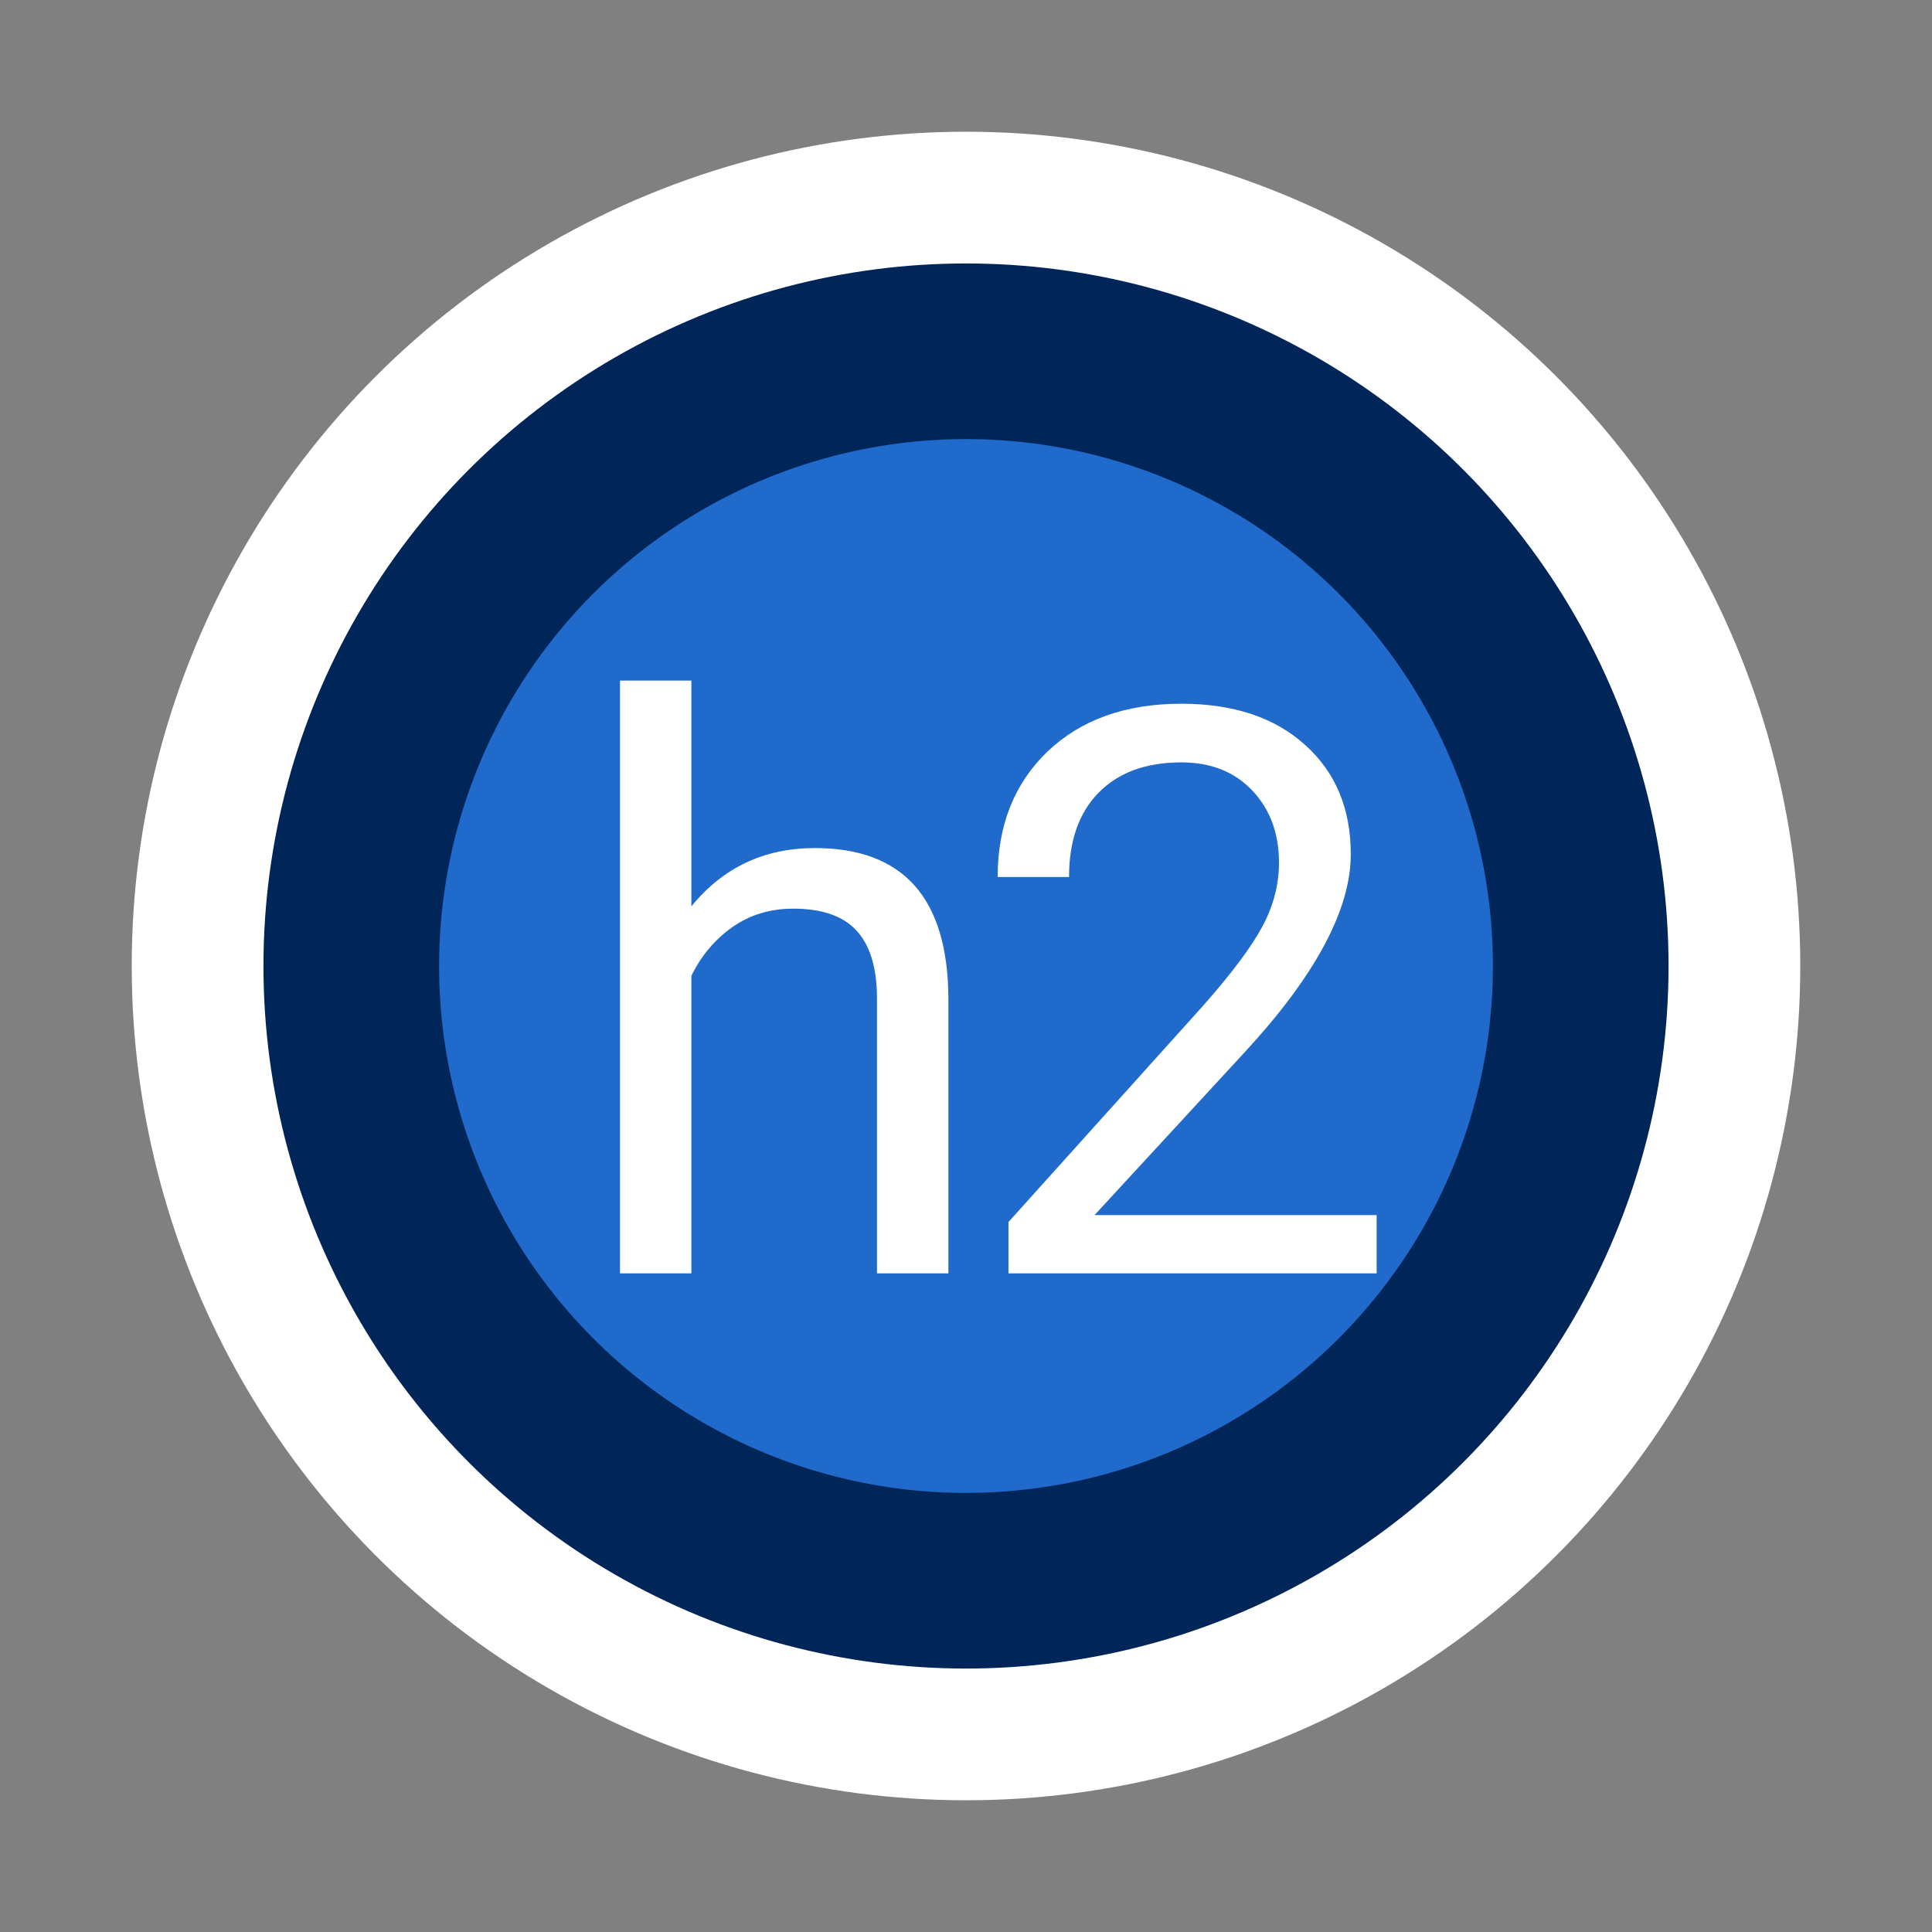
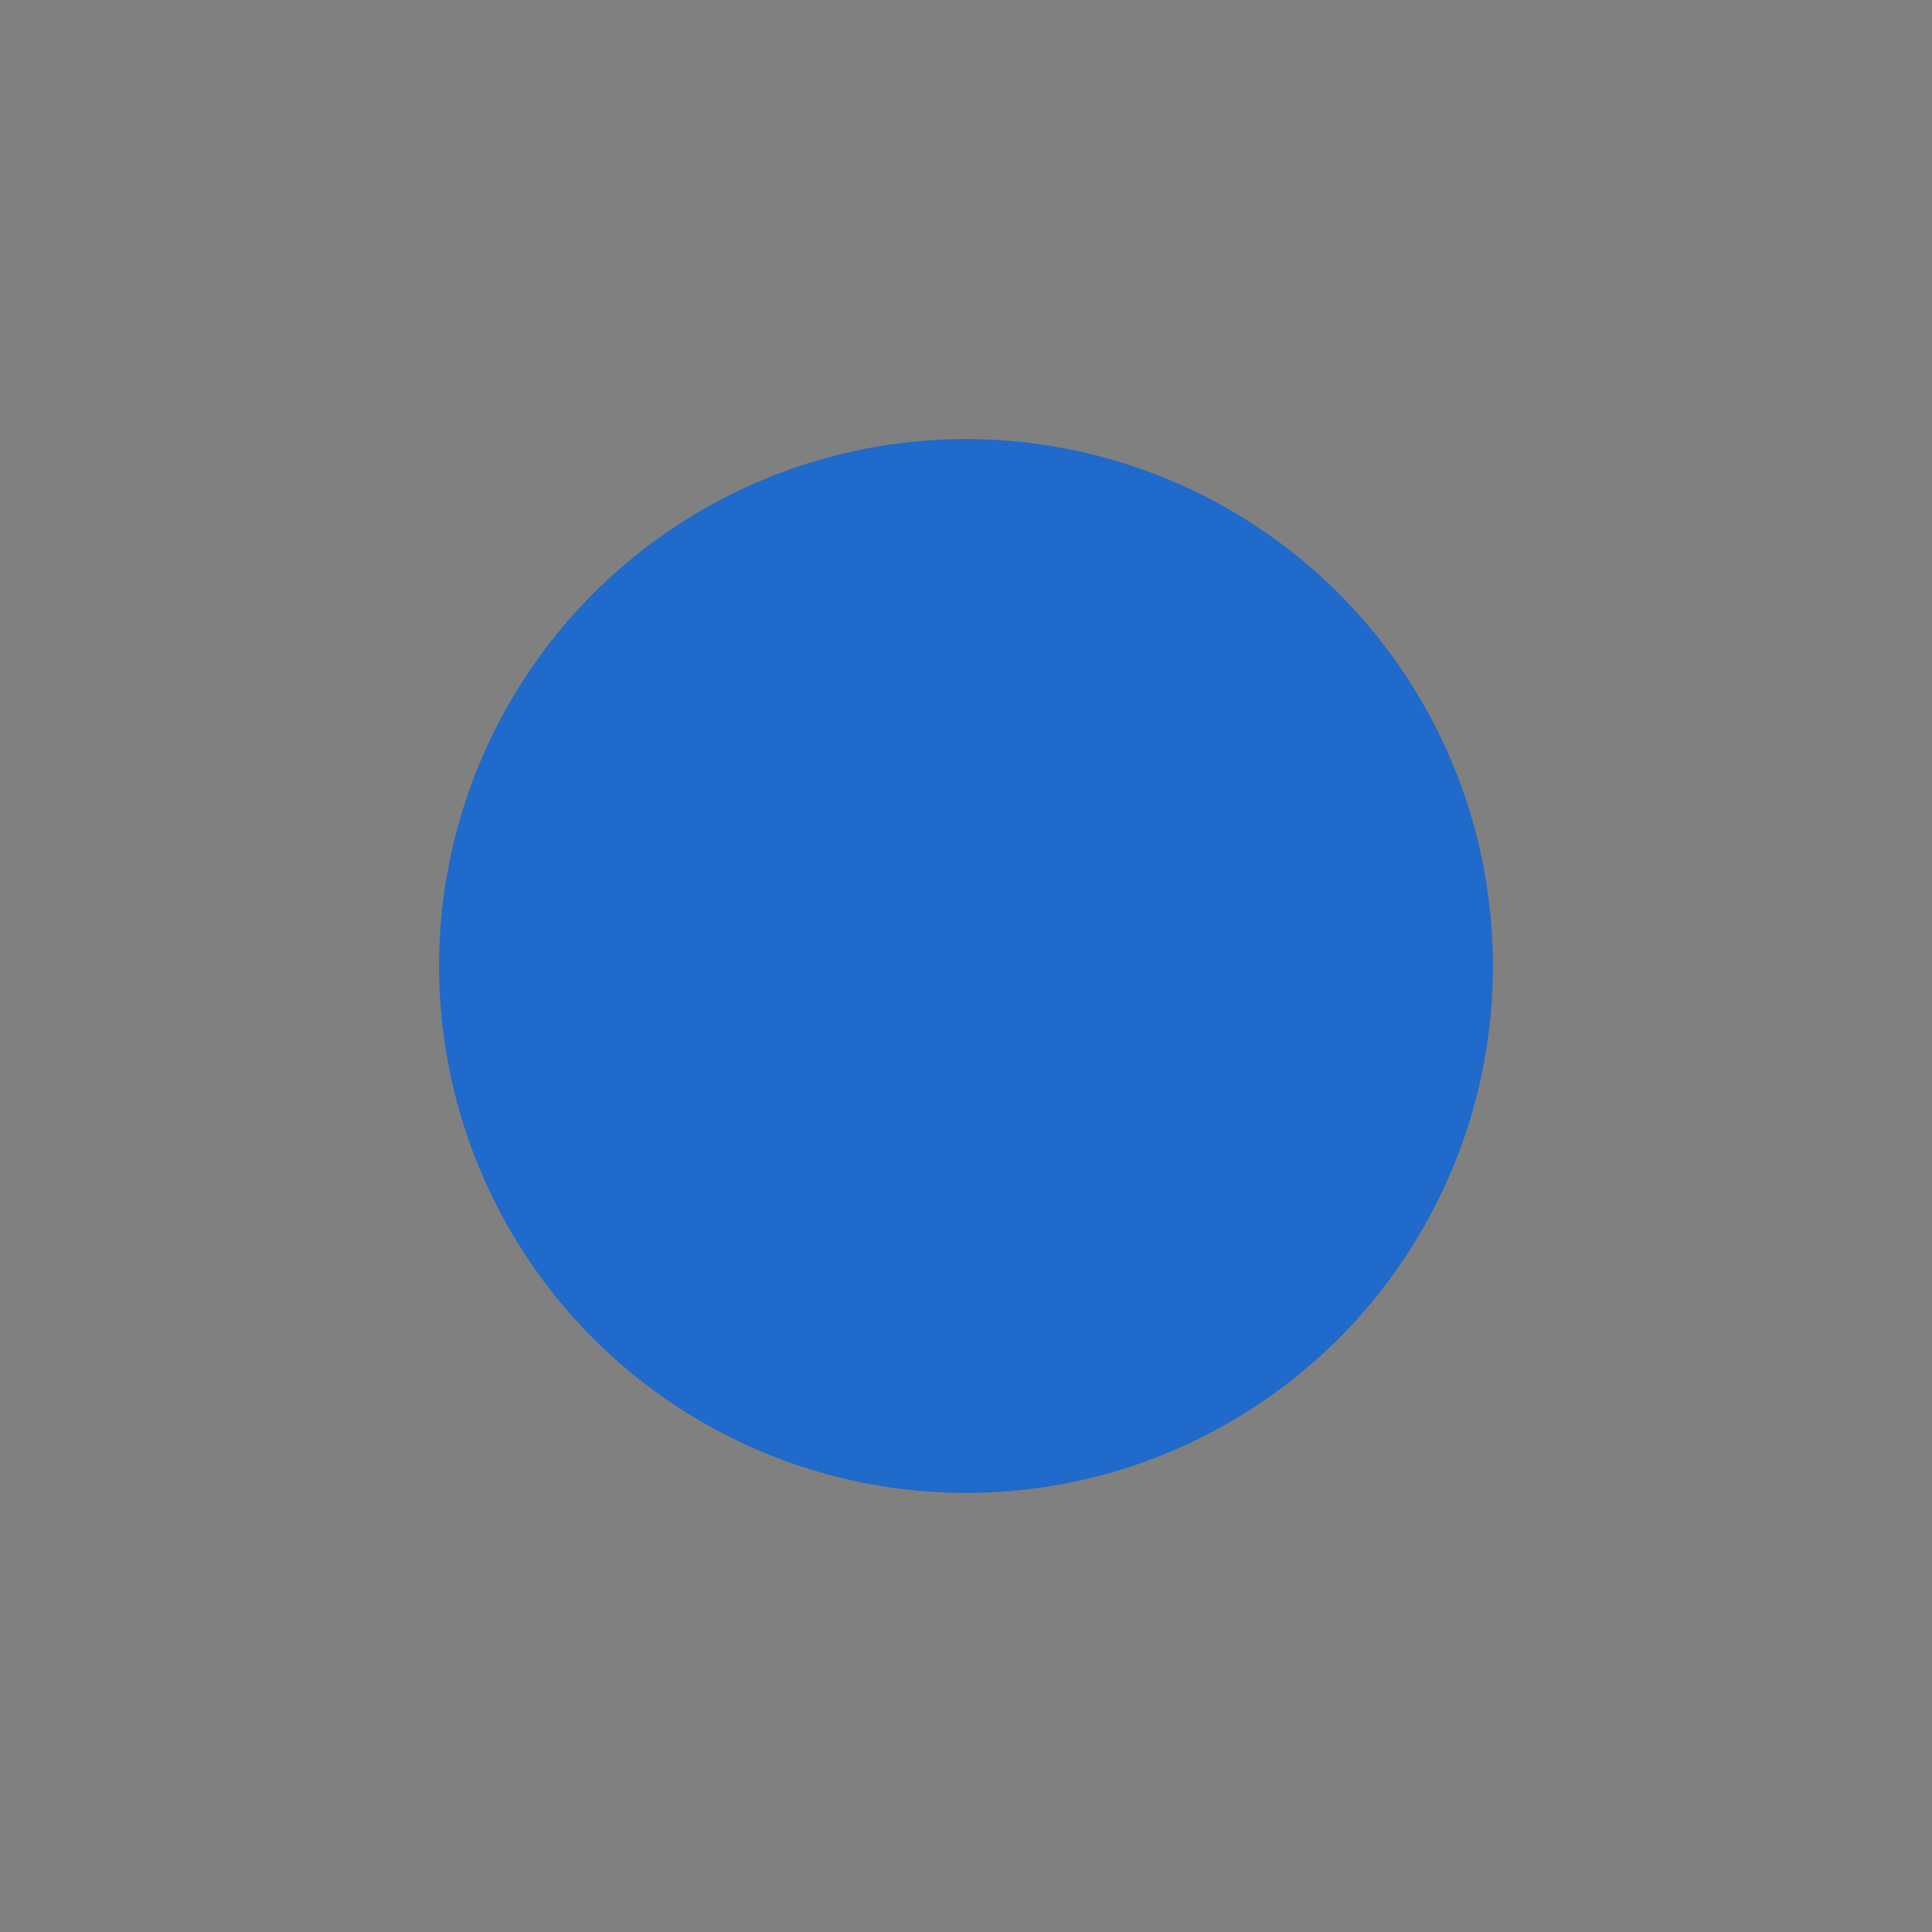
<svg xmlns="http://www.w3.org/2000/svg" width="44" height="44" viewBox="0 0 44 44" fill="none">
  <rect x="0" y="0" width="44" height="44" fill="#808080" stroke="none" />
-   <circle cx="22" cy="22" r="19" fill="white" />
-   <circle cx="22" cy="22" r="16" fill="#002659" />
  <circle cx="22" cy="22" r="12" fill="#1F6ACA" />
-   <path d="M15.746 20.642C16.466 19.757 17.404 19.314 18.558 19.314C20.568 19.314 21.582 20.448 21.599 22.716V29H19.973V22.707C19.967 22.021 19.809 21.515 19.499 21.186C19.194 20.858 18.716 20.694 18.066 20.694C17.539 20.694 17.076 20.835 16.677 21.116C16.279 21.398 15.968 21.767 15.746 22.224V29H14.12V15.5H15.746V20.642ZM31.352 29H22.967V27.831L27.396 22.909C28.053 22.165 28.504 21.561 28.75 21.099C29.002 20.63 29.128 20.146 29.128 19.648C29.128 18.98 28.926 18.433 28.521 18.005C28.117 17.577 27.578 17.363 26.904 17.363C26.096 17.363 25.466 17.595 25.015 18.058C24.569 18.515 24.347 19.153 24.347 19.974H22.721C22.721 18.796 23.099 17.844 23.855 17.117C24.616 16.391 25.633 16.027 26.904 16.027C28.094 16.027 29.034 16.341 29.726 16.968C30.417 17.589 30.763 18.418 30.763 19.455C30.763 20.715 29.96 22.215 28.355 23.955L24.927 27.673H31.352V29Z" fill="white" />
</svg>